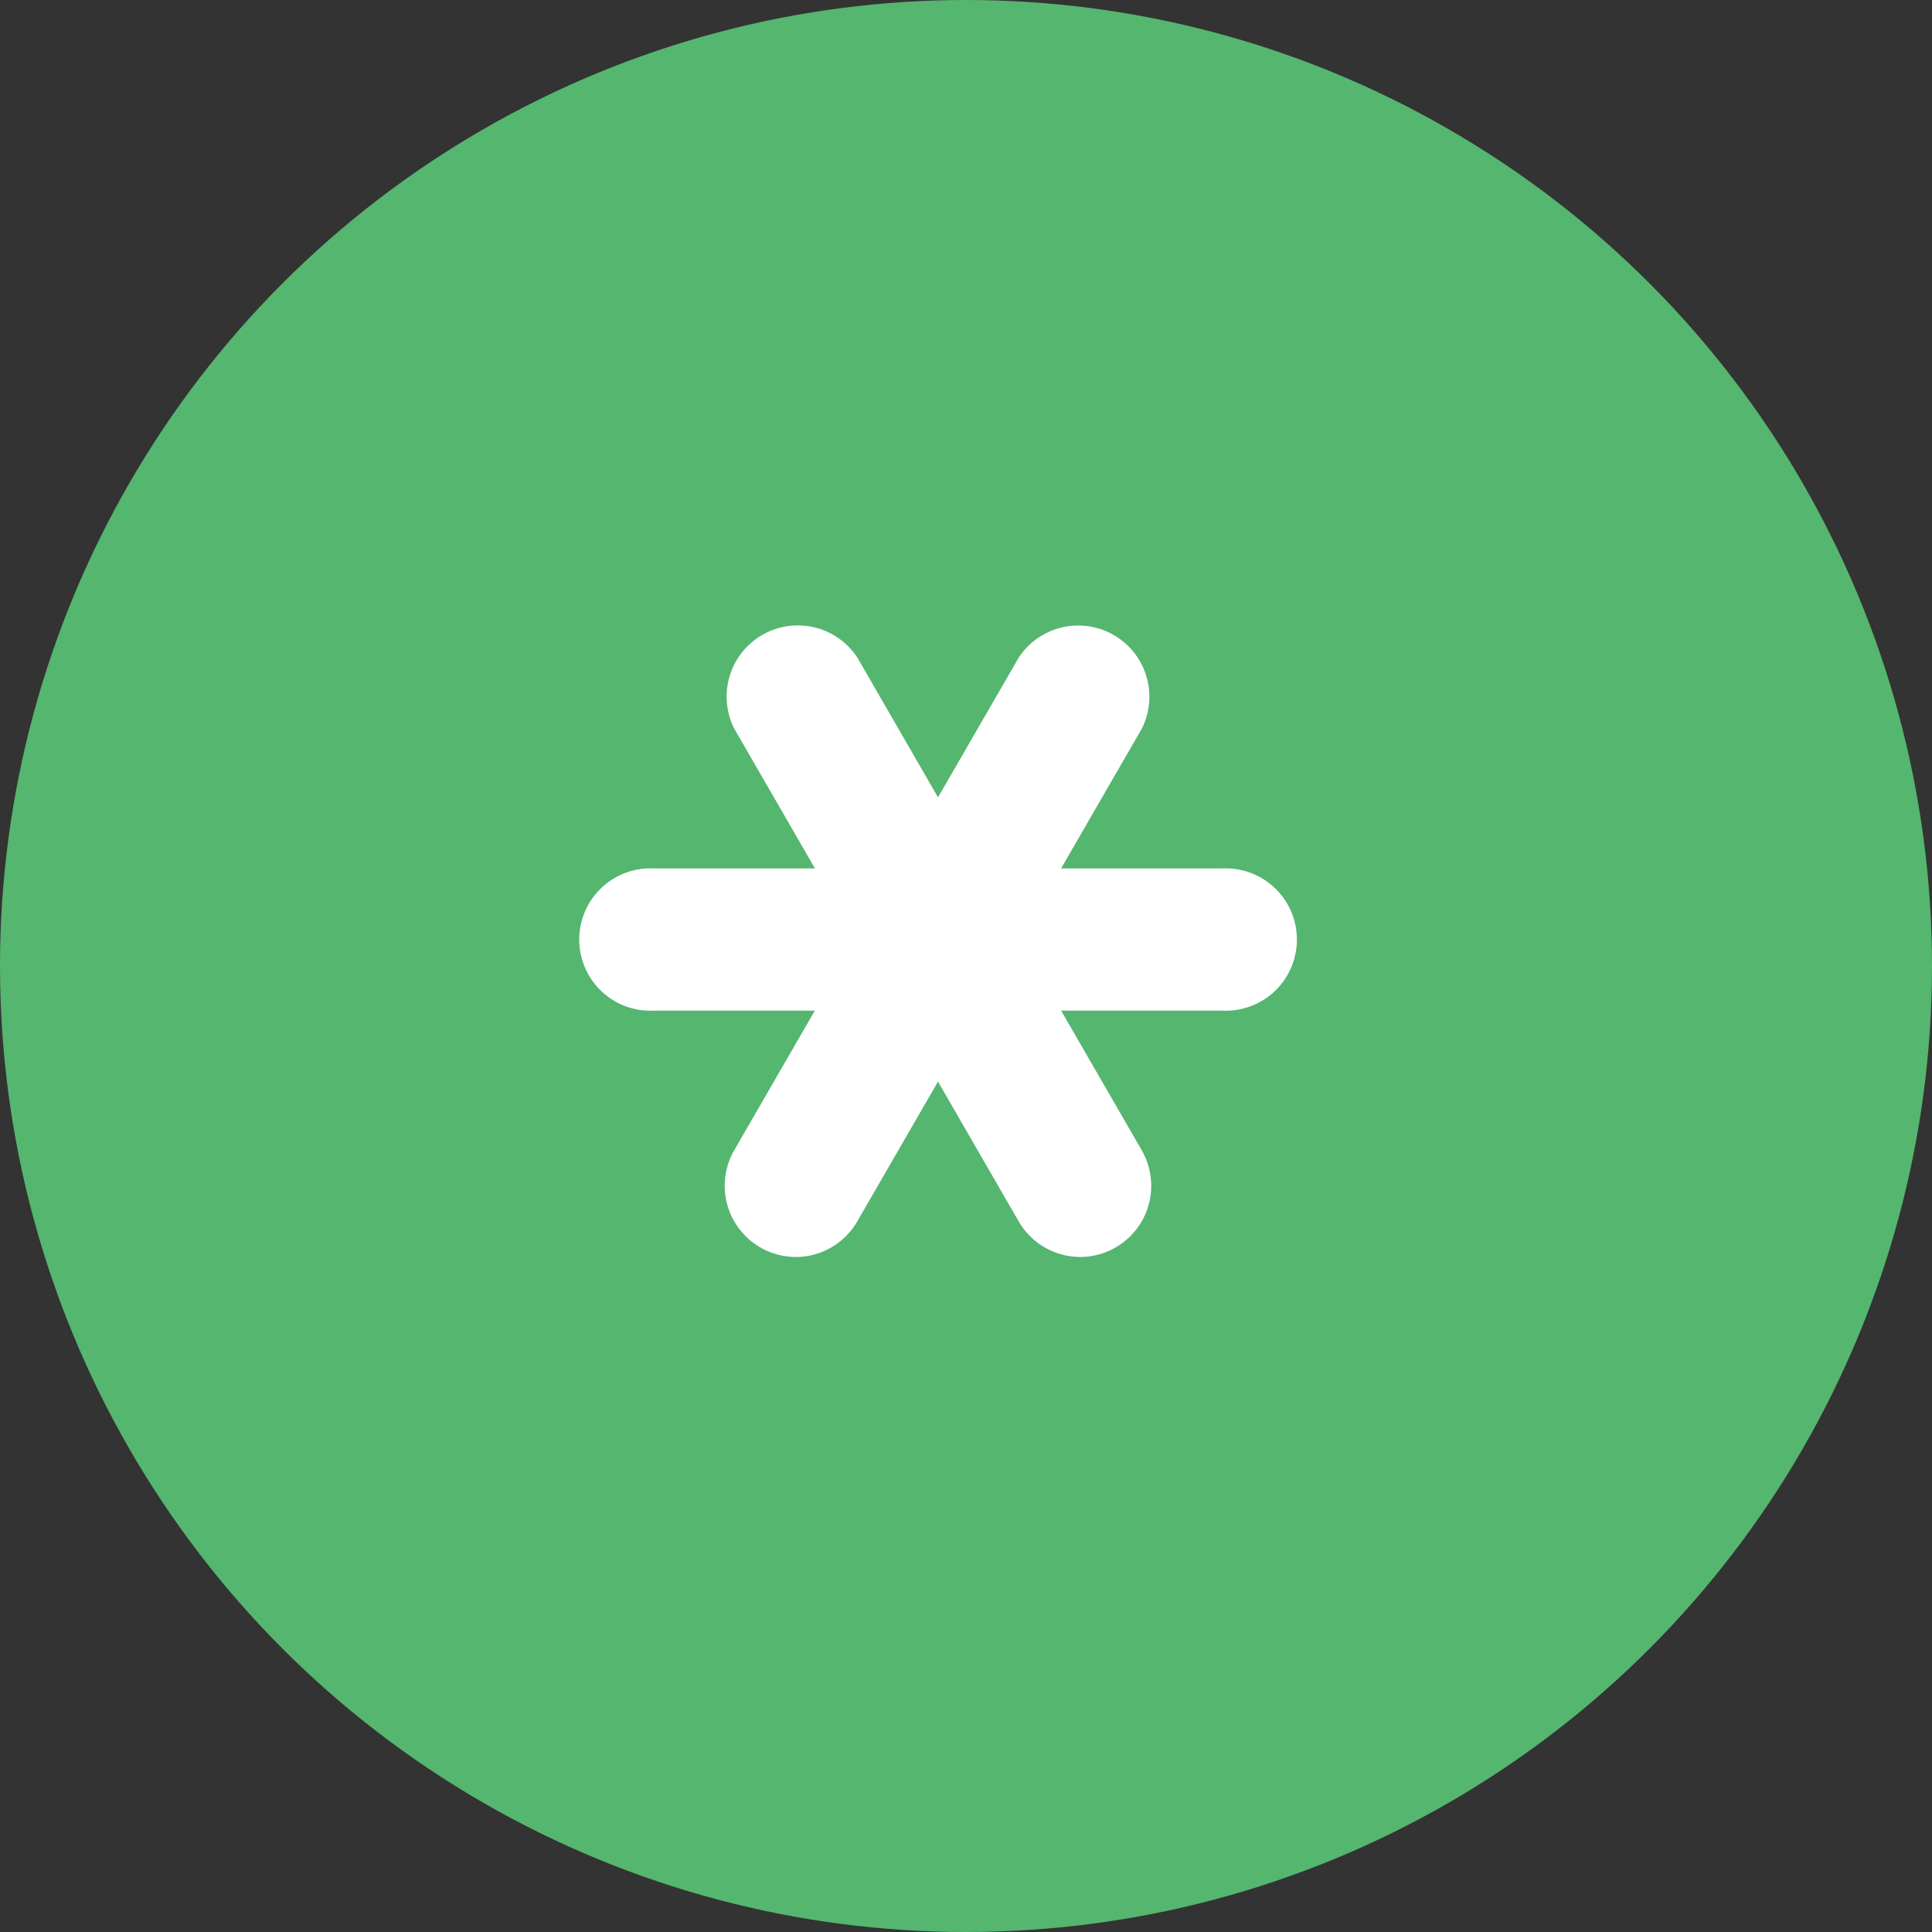
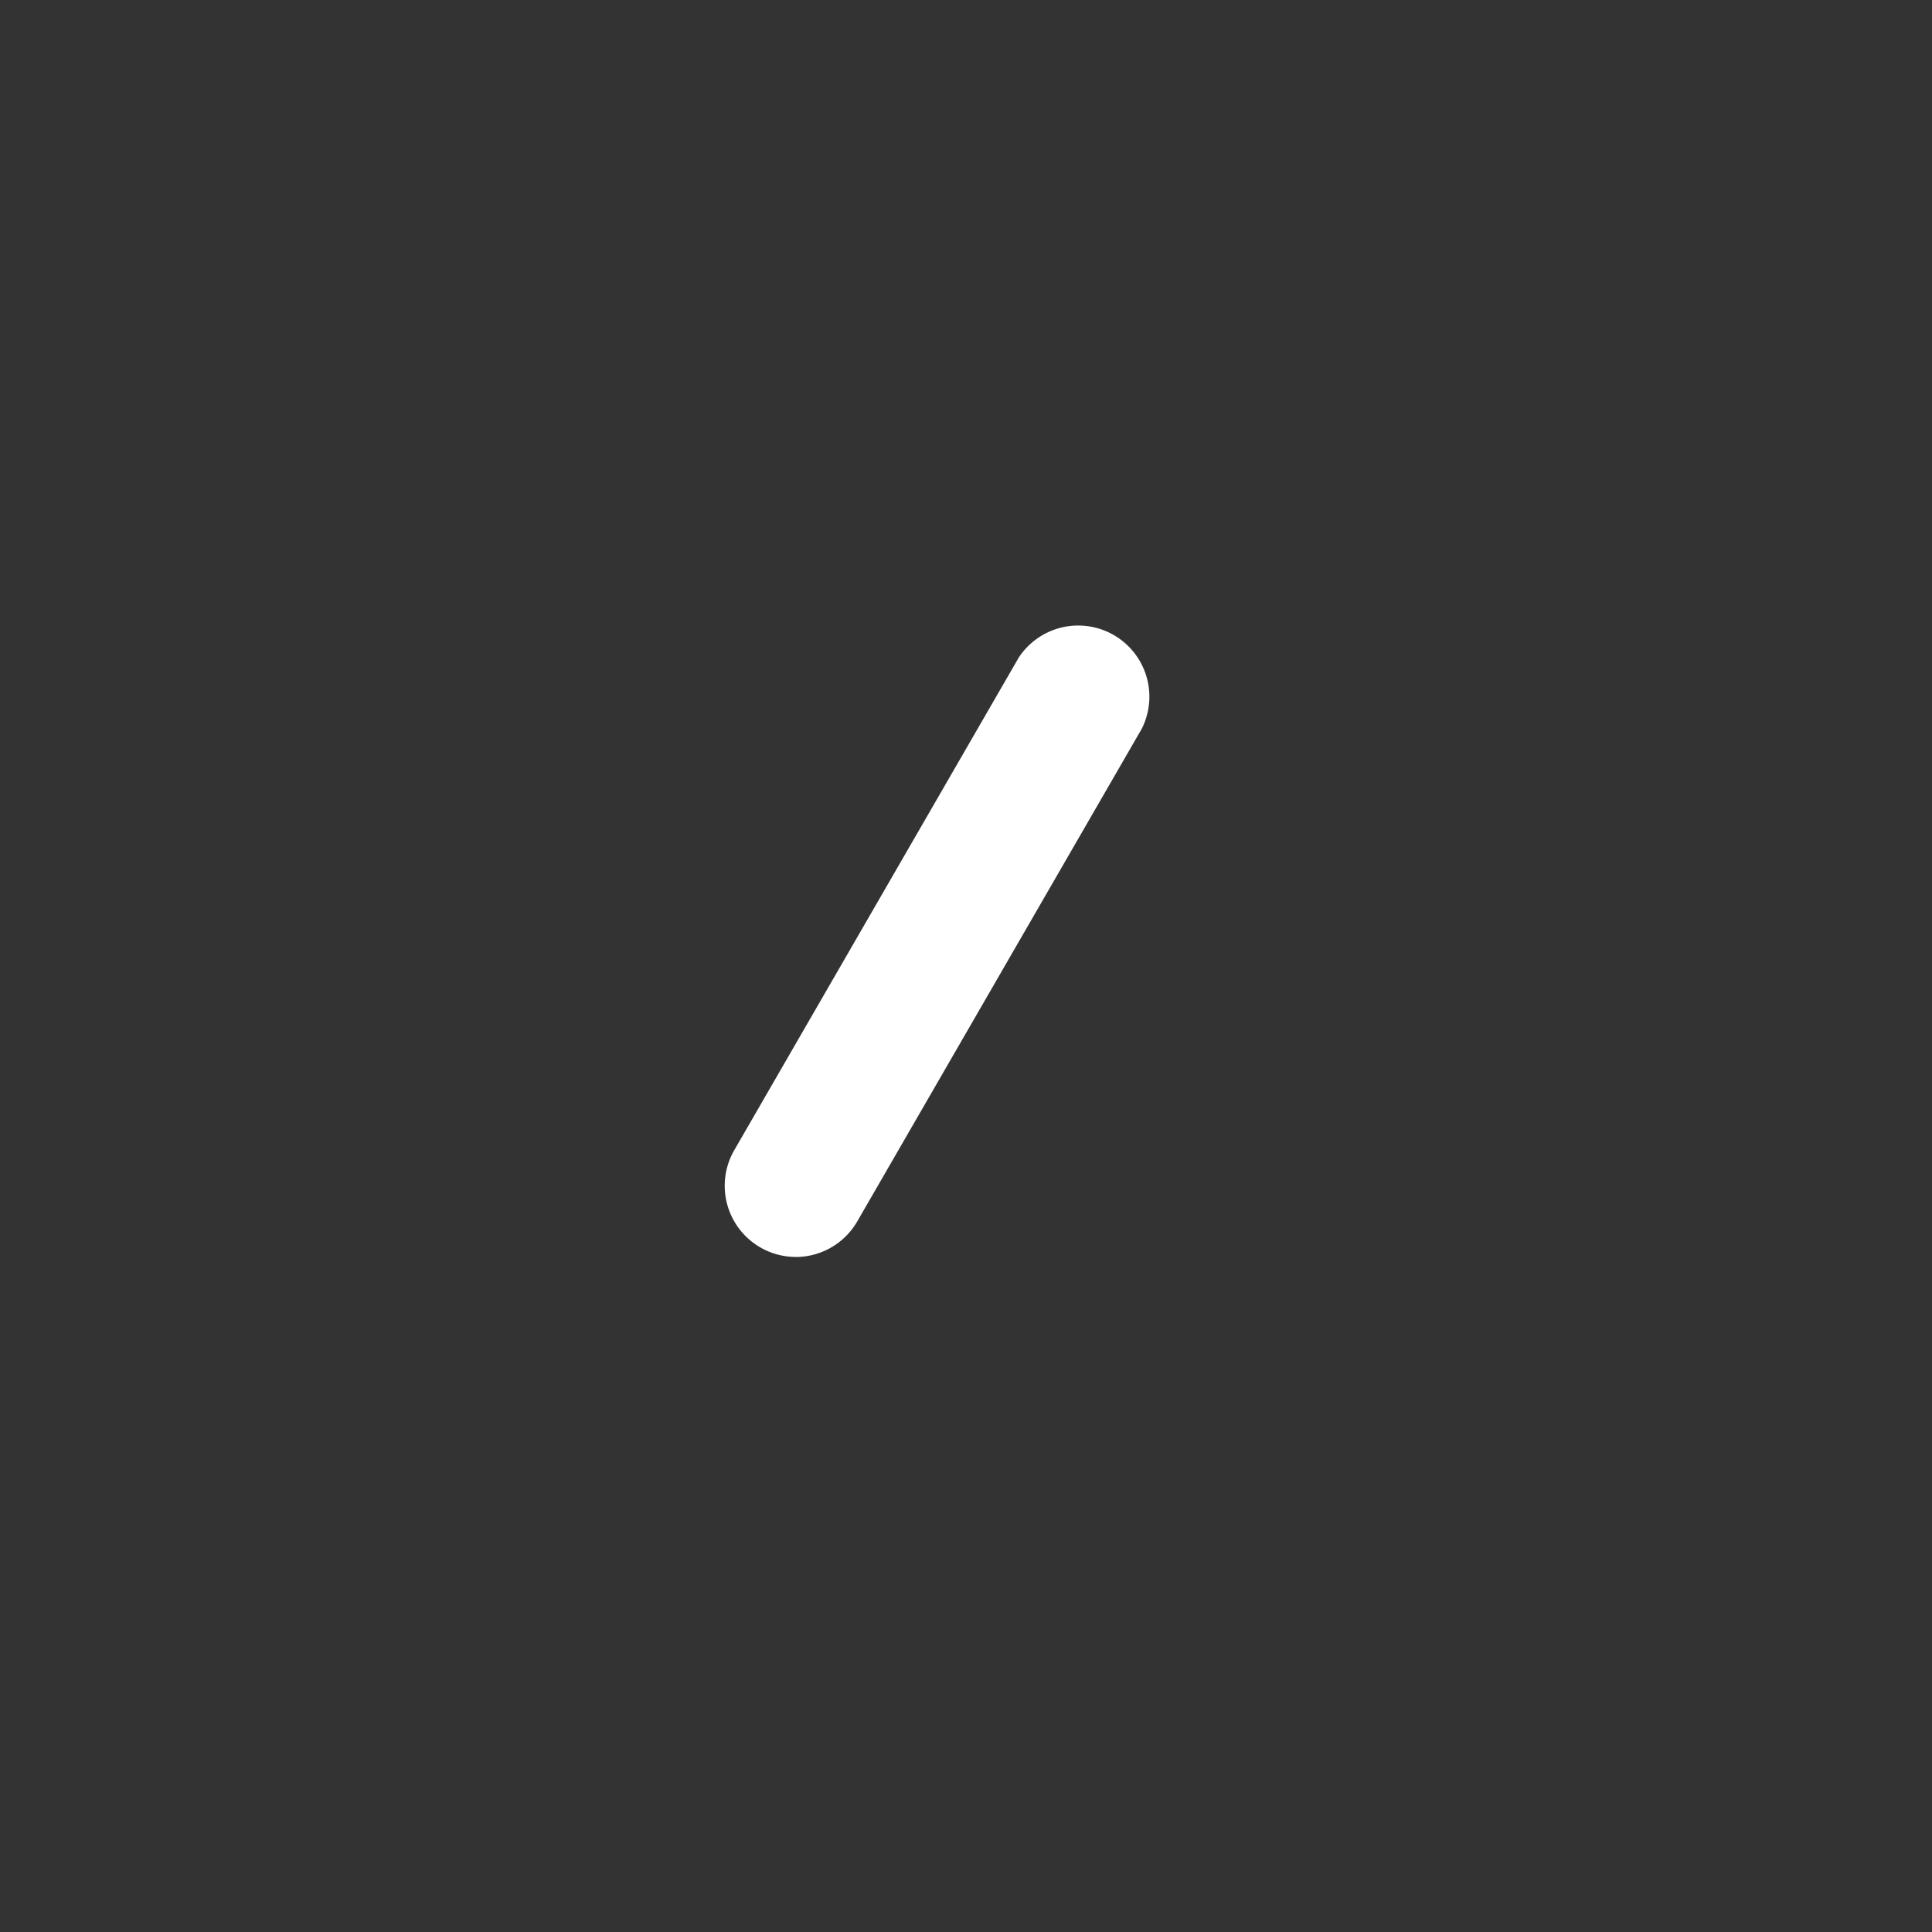
<svg xmlns="http://www.w3.org/2000/svg" width="76" height="76" viewBox="0 0 76 76">
  <rect x="0" y="0" width="76" height="76" fill="#333333" stroke="none" />
  <g id="img_es_function_01" transform="translate(-511 -8121)">
-     <circle id="楕円形_40" data-name="楕円形 40" cx="38" cy="38" r="38" transform="translate(511 8121)" fill="#55b66f" />
    <g id="グループ_208" data-name="グループ 208">
-       <path id="パス_262" data-name="パス 262" d="M559.087,8160.756H536.715a2.8,2.8,0,1,1,0-5.594h22.372a2.8,2.8,0,1,1,0,5.594Z" fill="#fff" />
      <path id="パス_263" data-name="パス 263" d="M542.306,8170.445a2.8,2.8,0,0,1-2.422-4.2l11.191-19.378a2.8,2.8,0,0,1,4.839,2.8l-11.192,19.38a2.8,2.8,0,0,1-2.416,1.4Z" fill="#fff" />
-       <path id="パス_264" data-name="パス 264" d="M553.494,8170.445a2.8,2.8,0,0,1-2.422-1.4l-11.188-19.382a2.8,2.8,0,0,1,4.839-2.8l11.188,19.383a2.8,2.8,0,0,1-2.422,4.2Z" fill="#fff" />
    </g>
  </g>
</svg>